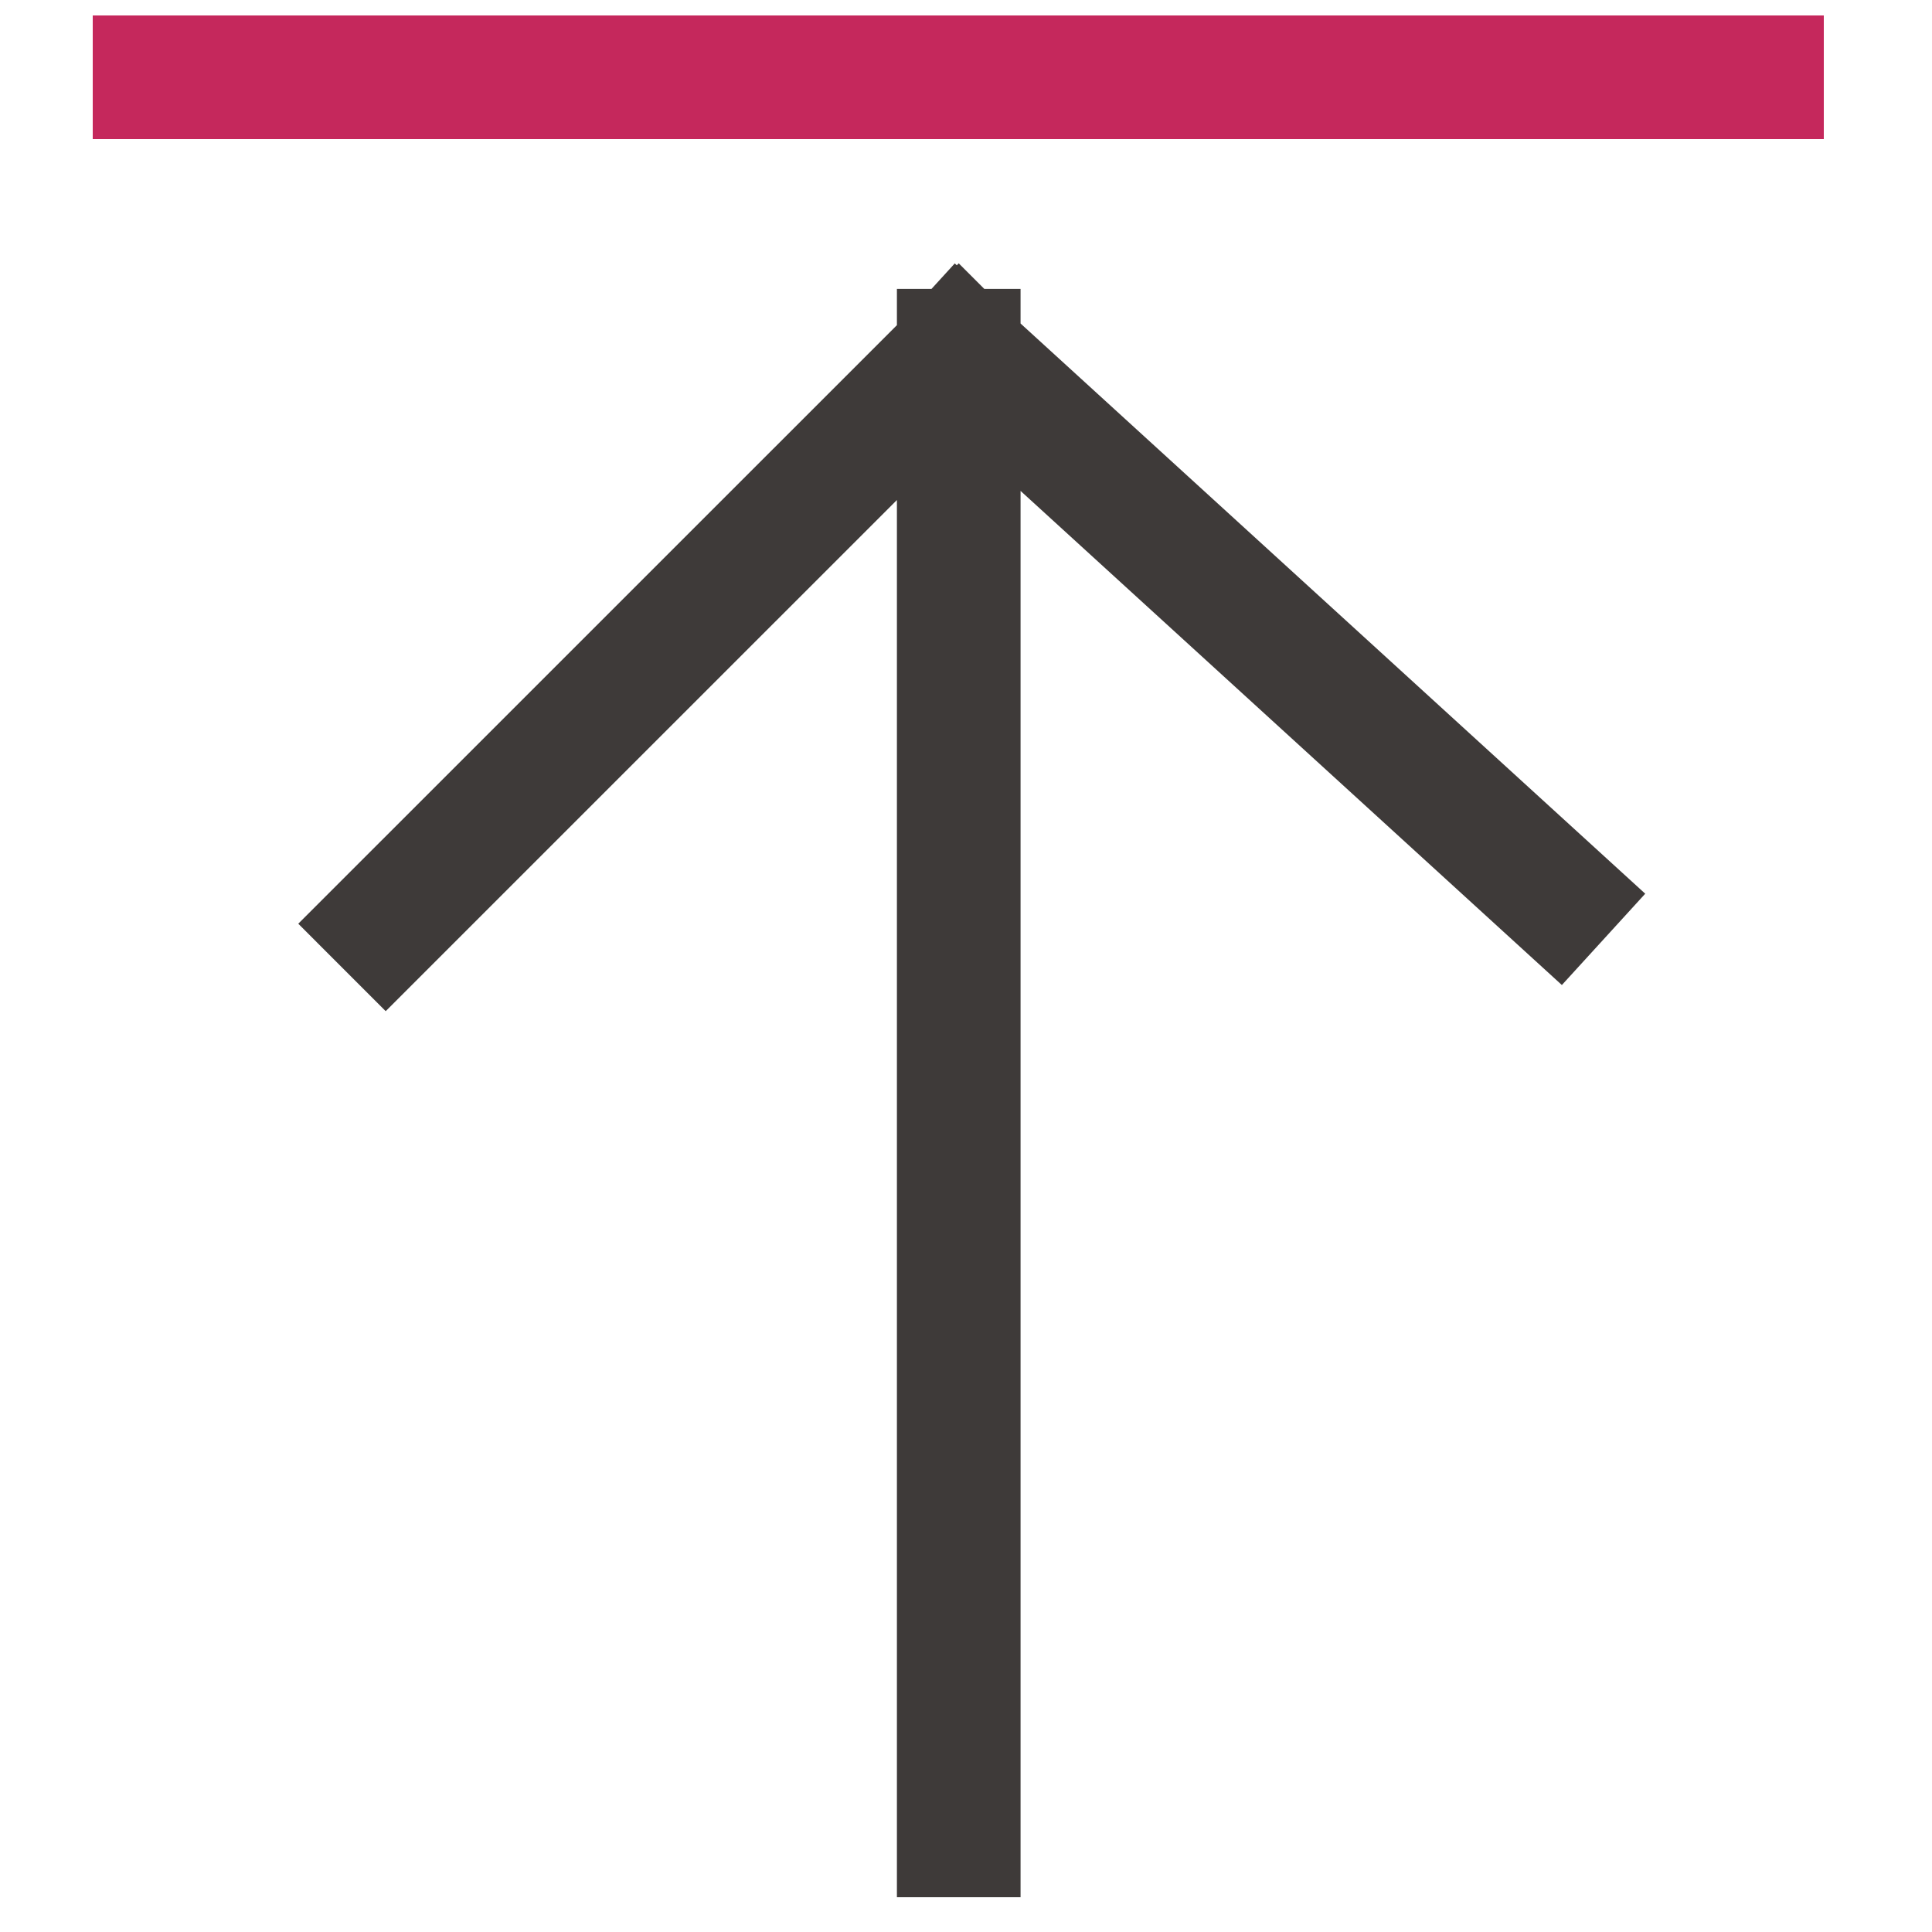
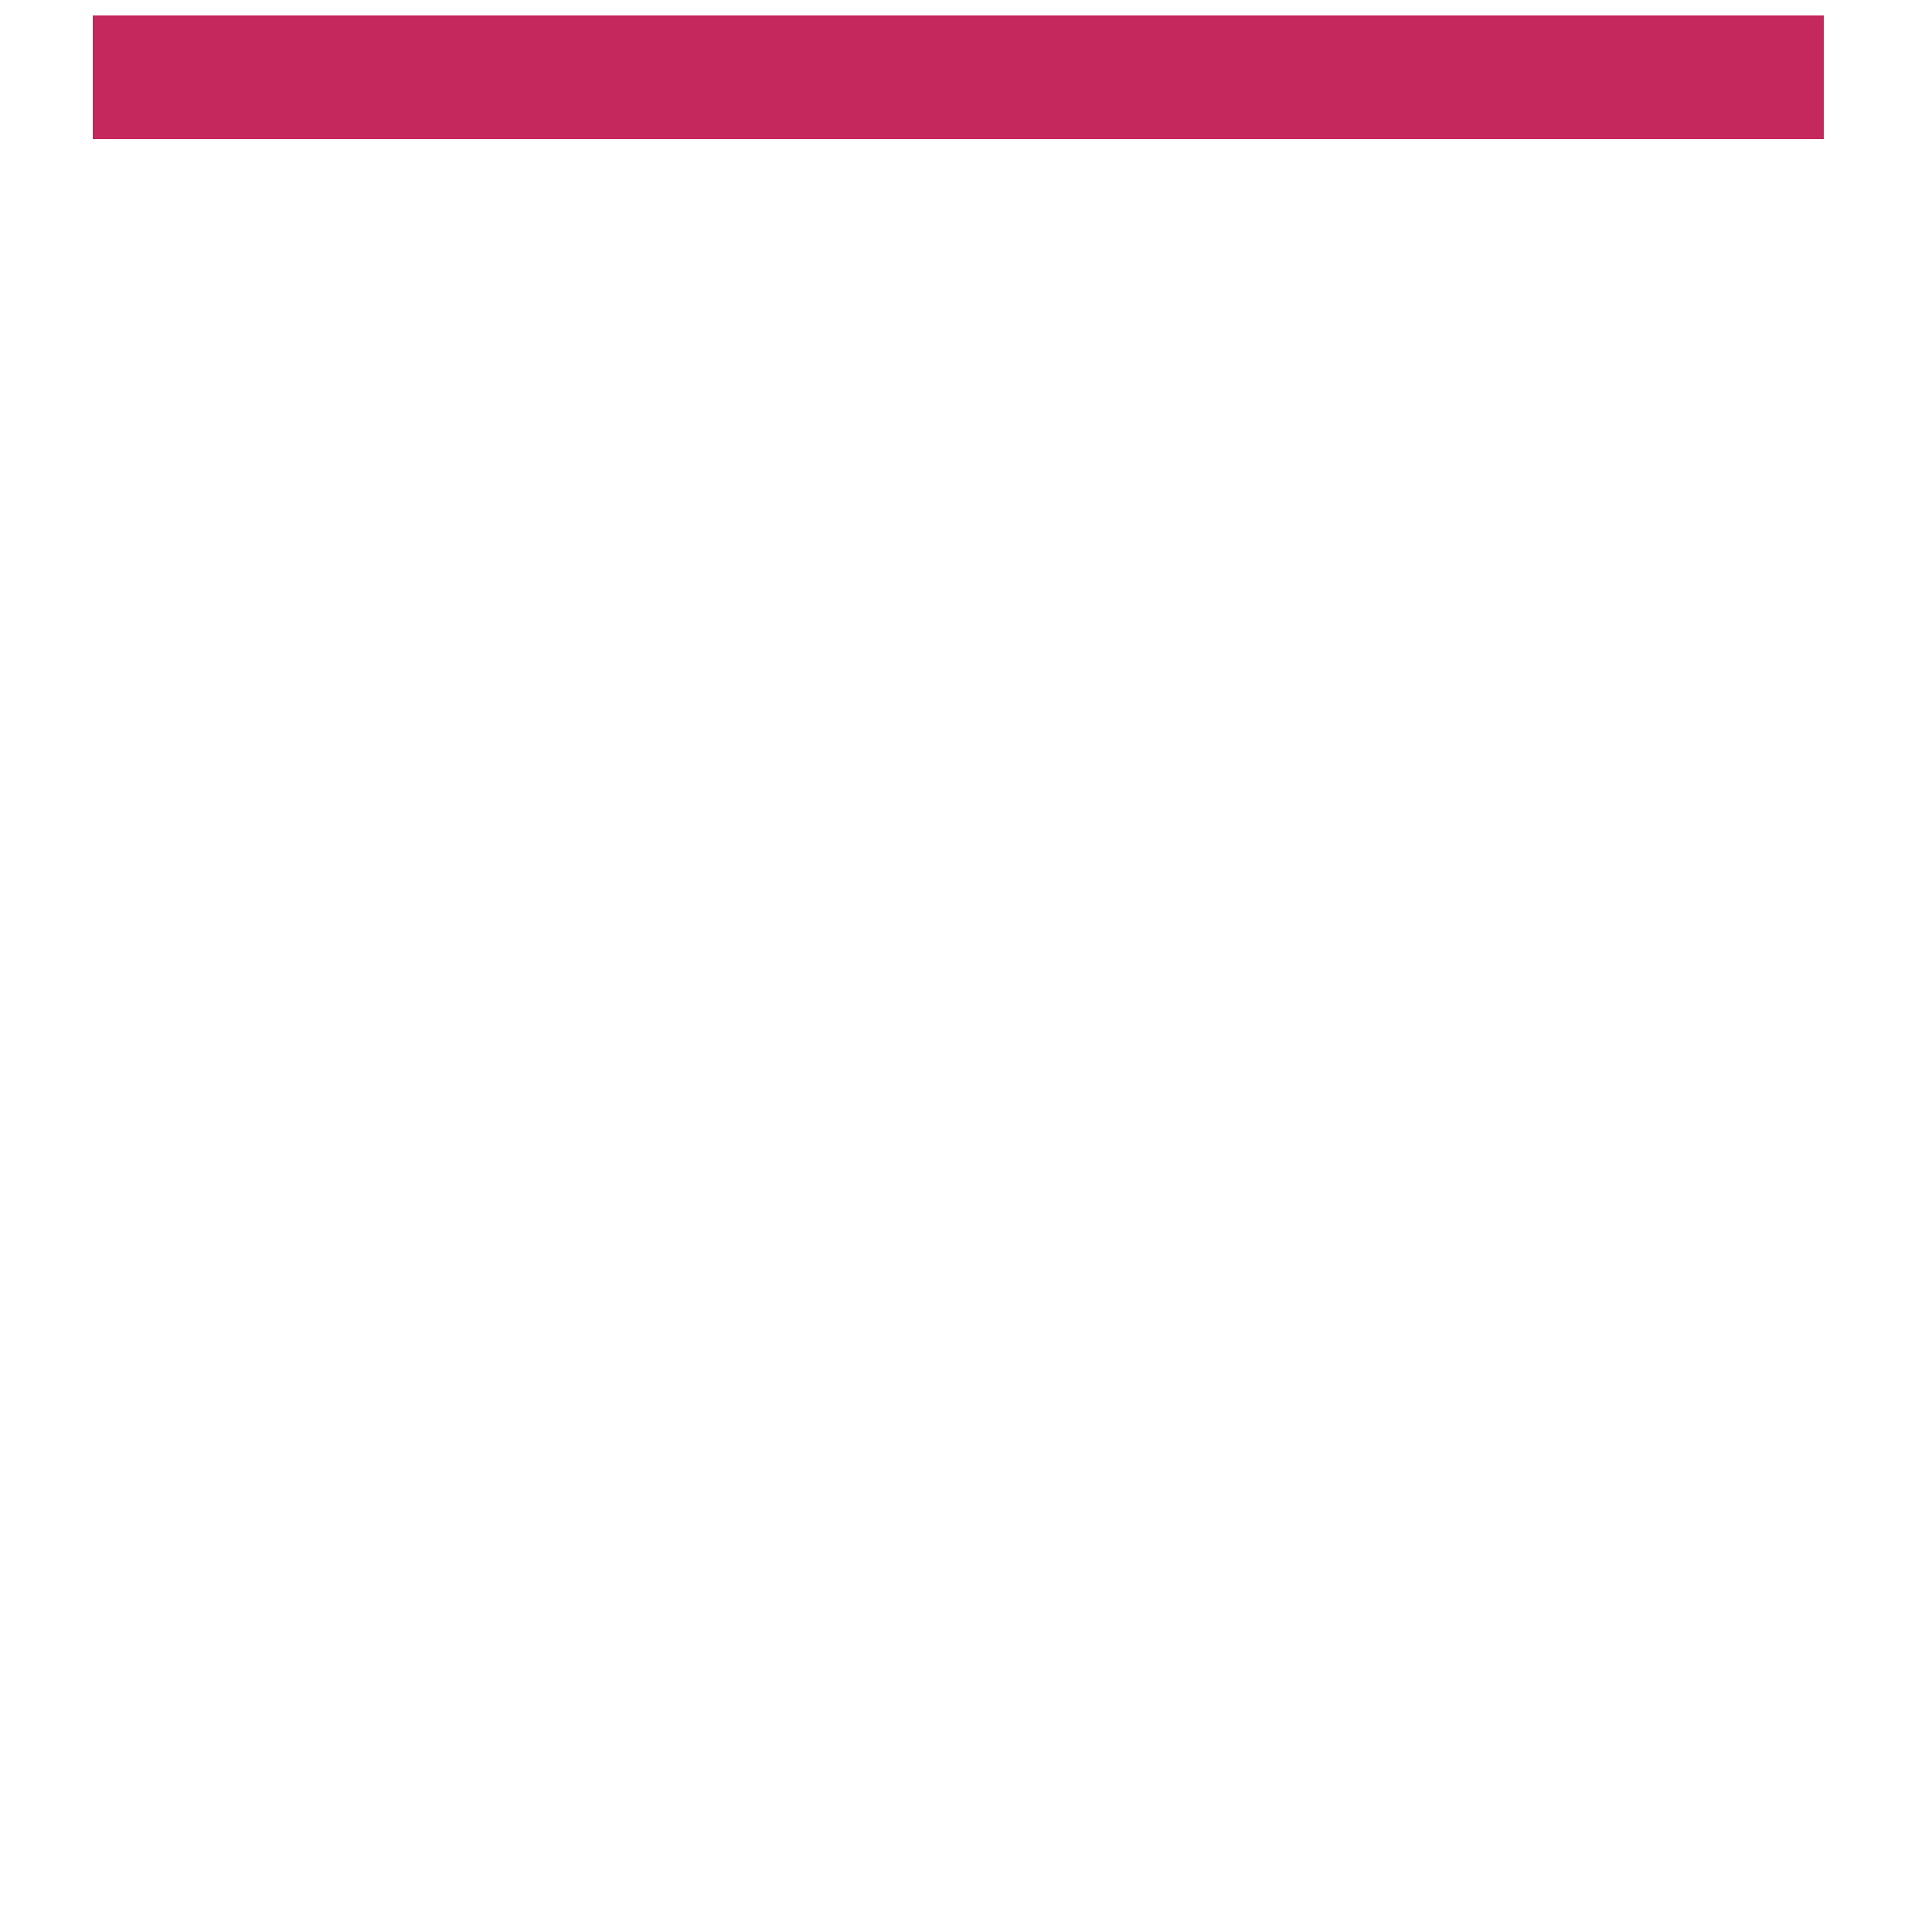
<svg xmlns="http://www.w3.org/2000/svg" width="25" height="25" viewBox="0 0 25 25" fill="none">
-   <path d="M4.991 11.953L12.406 4.539M12.406 4.539L20.159 11.616M12.406 4.539L12.406 23.75" stroke="#3E3A39" stroke-width="1.6" stroke-linecap="square" />
  <path d="M2 1H22.8" stroke="#C5285C" stroke-width="1.6" stroke-linecap="square" />
</svg>